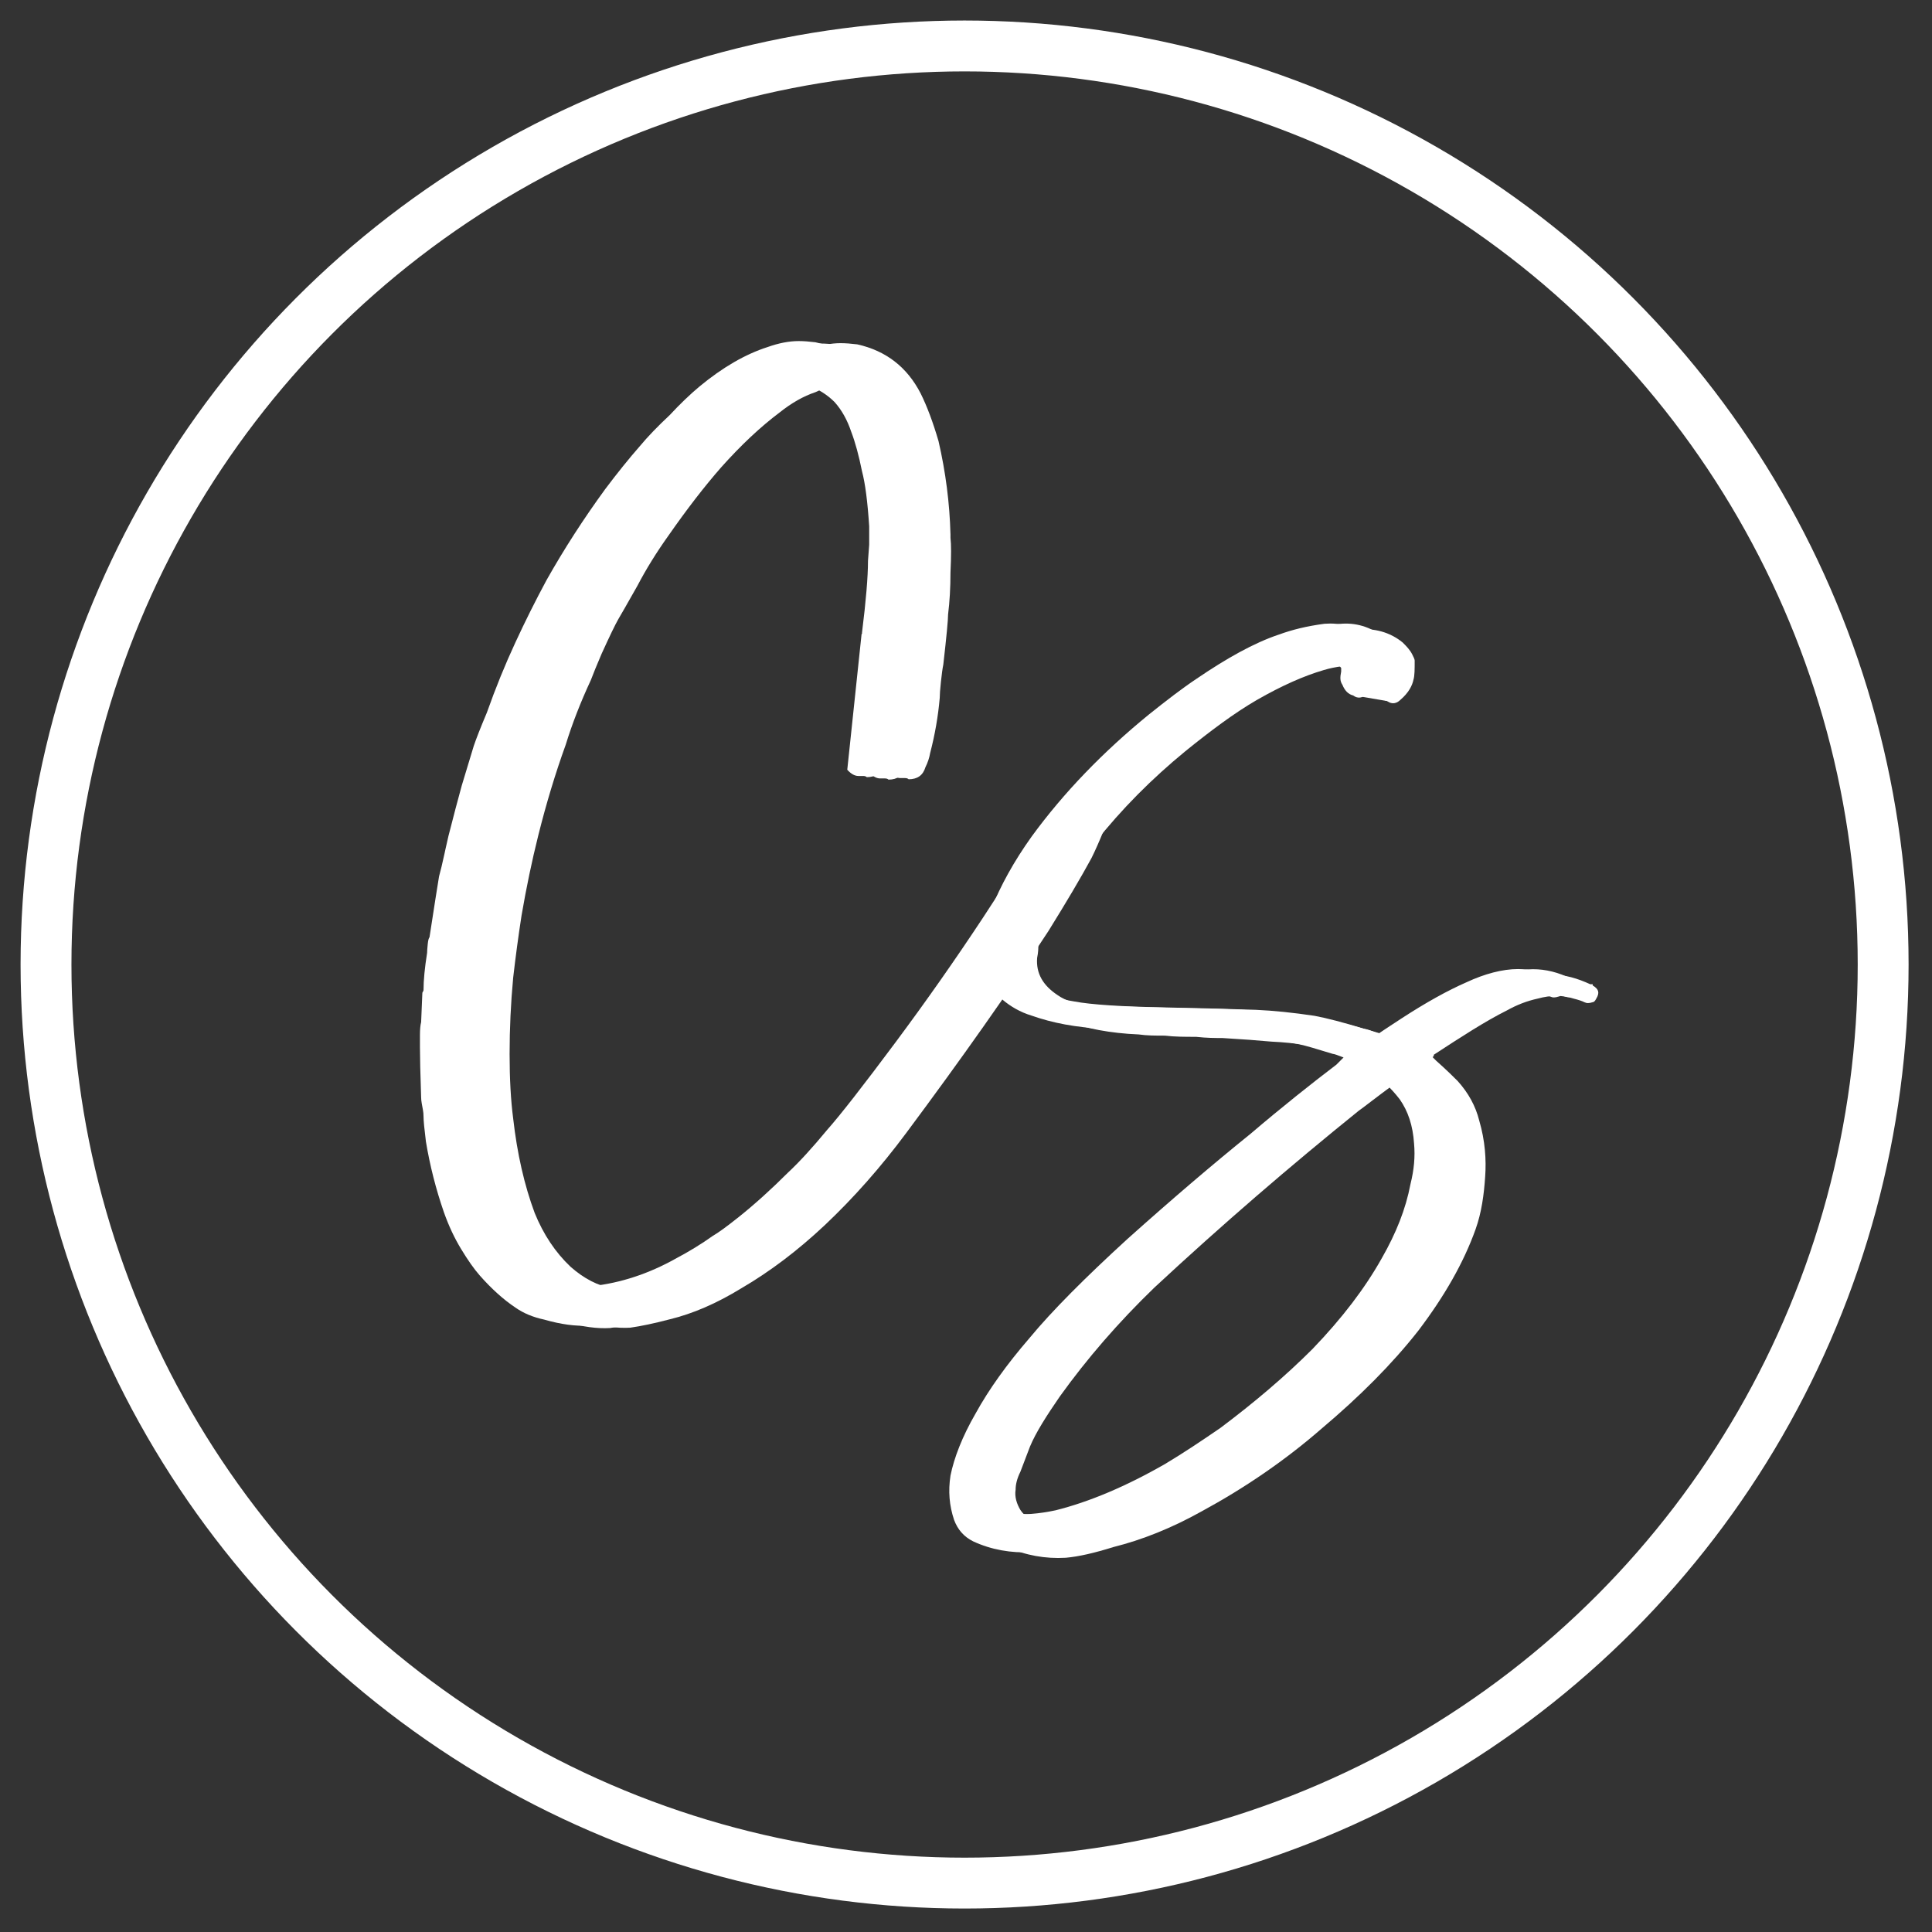
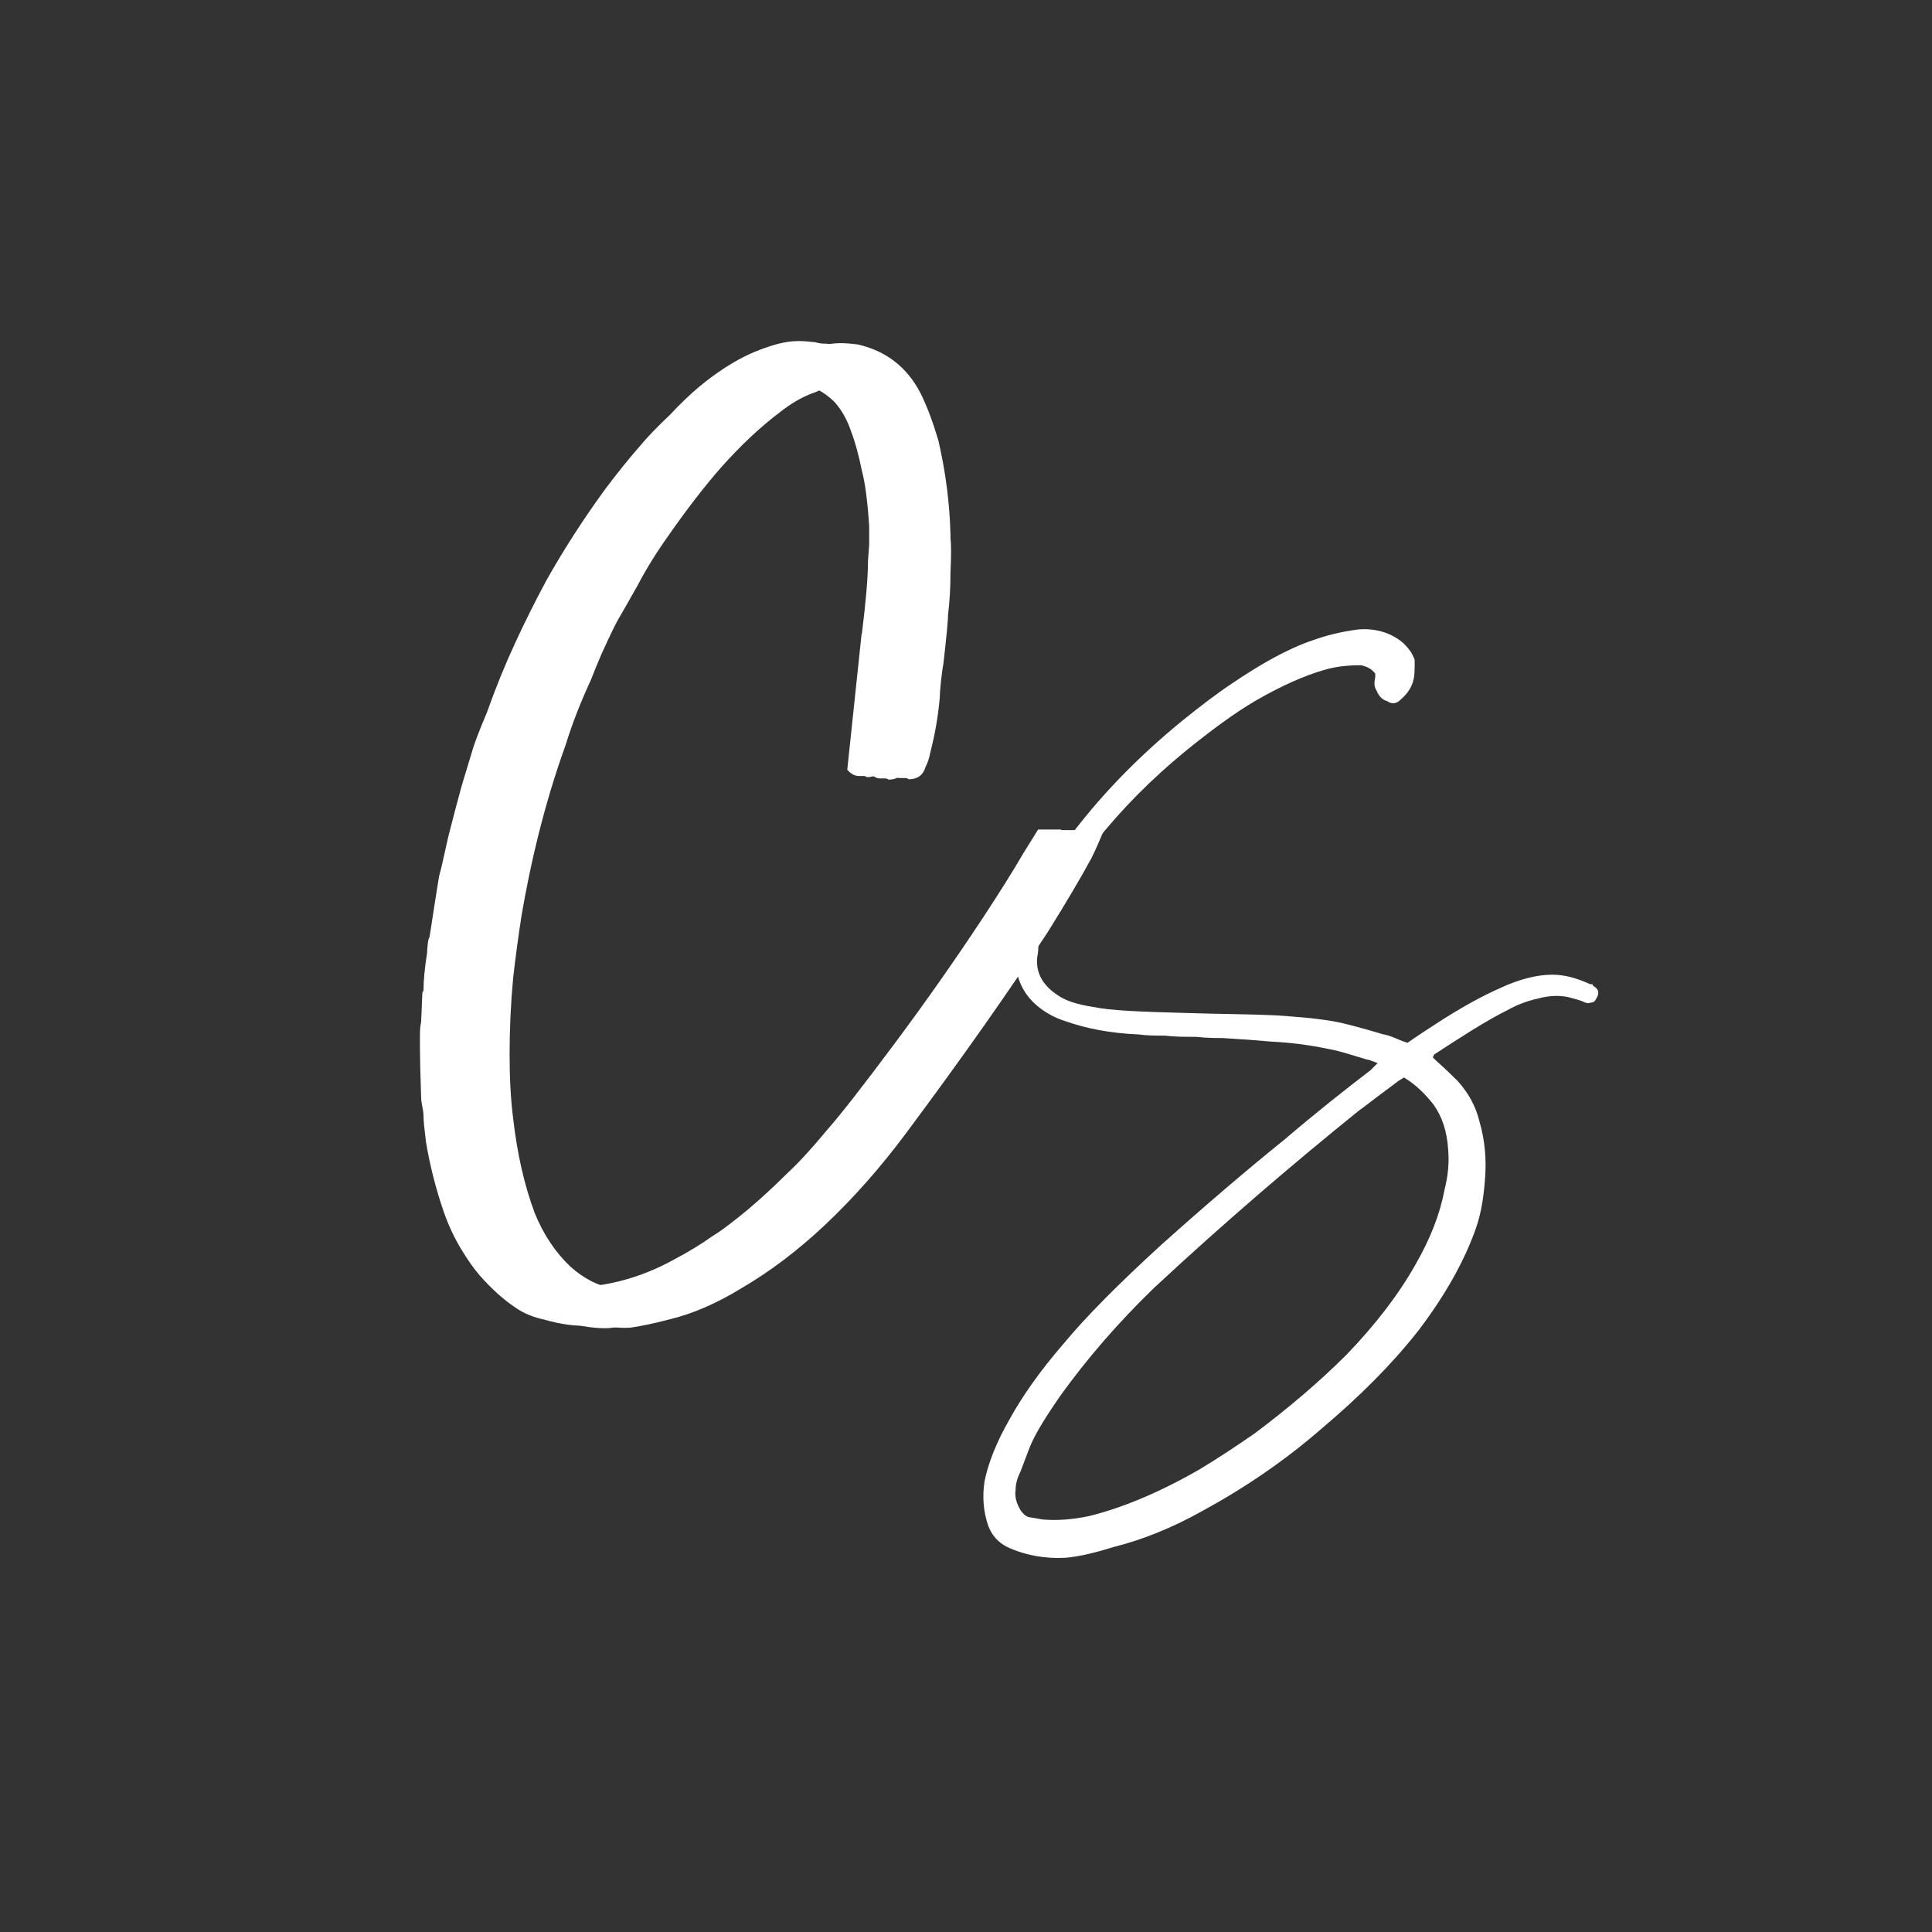
<svg xmlns="http://www.w3.org/2000/svg" width="100%" height="100%" viewBox="0 0 57 57" version="1.1" xml:space="preserve" style="fill-rule:evenodd;clip-rule:evenodd;stroke-linecap:round;stroke-miterlimit:1.5;">
  <rect x="0" y="0" width="57" height="57" fill="#333333" stroke="none" />
  <g transform="matrix(0.938,0,0,0.938,-8.499,-5.849)">
    <g>
-       <circle cx="39.4" cy="36.573" r="28.892" style="fill:none;stroke:white;stroke-width:1.6px;" />
-     </g>
+       </g>
  </g>
  <g>
    <g transform="matrix(0.705,0,0,0.705,4.457,4.922)">
      <g transform="matrix(50,0,0,50,34.204,49.122)">
-         <path d="M0.494,-0.302C0.499,-0.299 0.5,-0.296 0.497,-0.291C0.496,-0.289 0.495,-0.288 0.494,-0.288C0.491,-0.287 0.489,-0.287 0.487,-0.288C0.485,-0.289 0.482,-0.29 0.478,-0.291C0.469,-0.294 0.459,-0.294 0.448,-0.291C0.439,-0.289 0.431,-0.286 0.422,-0.281C0.404,-0.272 0.384,-0.259 0.361,-0.244L0.361,-0.243L0.36,-0.242L0.363,-0.239C0.372,-0.231 0.378,-0.225 0.381,-0.222C0.39,-0.212 0.396,-0.201 0.399,-0.189C0.404,-0.172 0.405,-0.156 0.404,-0.142C0.403,-0.127 0.401,-0.112 0.396,-0.098C0.386,-0.07 0.37,-0.042 0.348,-0.013C0.326,0.015 0.299,0.042 0.267,0.069C0.236,0.096 0.202,0.119 0.167,0.138C0.142,0.152 0.117,0.162 0.093,0.168C0.077,0.173 0.064,0.176 0.053,0.177C0.036,0.178 0.019,0.175 0.004,0.168C-0.004,0.164 -0.009,0.158 -0.012,0.15C-0.016,0.138 -0.017,0.126 -0.015,0.113C-0.012,0.098 -0.005,0.08 0.006,0.061C0.017,0.041 0.032,0.02 0.051,-0.002C0.07,-0.025 0.098,-0.053 0.133,-0.085C0.171,-0.119 0.205,-0.148 0.236,-0.173C0.263,-0.196 0.287,-0.215 0.308,-0.231C0.311,-0.234 0.313,-0.236 0.314,-0.237C0.309,-0.239 0.306,-0.24 0.305,-0.24C0.292,-0.244 0.282,-0.247 0.277,-0.248C0.263,-0.251 0.246,-0.254 0.225,-0.255C0.214,-0.256 0.201,-0.257 0.184,-0.258C0.178,-0.258 0.171,-0.258 0.162,-0.259C0.153,-0.259 0.144,-0.259 0.136,-0.26C0.128,-0.26 0.121,-0.26 0.114,-0.261C0.09,-0.262 0.07,-0.266 0.053,-0.272C0.043,-0.275 0.035,-0.28 0.029,-0.285C0.016,-0.296 0.01,-0.311 0.011,-0.329C0.012,-0.338 0.014,-0.349 0.019,-0.361C0.027,-0.381 0.038,-0.401 0.053,-0.422C0.08,-0.459 0.113,-0.493 0.151,-0.524C0.166,-0.536 0.179,-0.546 0.191,-0.554C0.216,-0.571 0.239,-0.584 0.26,-0.591C0.271,-0.595 0.283,-0.598 0.298,-0.6C0.311,-0.601 0.324,-0.598 0.335,-0.589C0.338,-0.586 0.341,-0.583 0.343,-0.579C0.344,-0.577 0.345,-0.575 0.345,-0.574C0.345,-0.567 0.345,-0.561 0.344,-0.558C0.343,-0.553 0.34,-0.547 0.333,-0.541C0.33,-0.538 0.326,-0.537 0.322,-0.54C0.318,-0.541 0.315,-0.544 0.313,-0.549C0.311,-0.552 0.311,-0.555 0.312,-0.56L0.312,-0.563C0.309,-0.567 0.305,-0.569 0.3,-0.57C0.289,-0.57 0.279,-0.569 0.269,-0.566C0.252,-0.561 0.234,-0.553 0.213,-0.541C0.194,-0.53 0.174,-0.515 0.153,-0.498C0.125,-0.475 0.1,-0.45 0.077,-0.421C0.062,-0.403 0.05,-0.385 0.042,-0.367C0.036,-0.356 0.032,-0.345 0.03,-0.335C0.03,-0.333 0.03,-0.33 0.029,-0.325C0.028,-0.312 0.034,-0.302 0.046,-0.294C0.053,-0.289 0.063,-0.286 0.076,-0.284C0.09,-0.281 0.115,-0.28 0.152,-0.279C0.183,-0.278 0.208,-0.278 0.228,-0.277C0.243,-0.276 0.259,-0.275 0.277,-0.272C0.288,-0.27 0.302,-0.266 0.319,-0.261C0.32,-0.261 0.324,-0.26 0.331,-0.257C0.333,-0.256 0.336,-0.255 0.339,-0.254C0.349,-0.261 0.357,-0.266 0.363,-0.27C0.383,-0.283 0.401,-0.293 0.417,-0.3C0.432,-0.307 0.447,-0.311 0.46,-0.311C0.471,-0.311 0.481,-0.308 0.492,-0.303L0.494,-0.303L0.494,-0.302ZM0.361,-0.202C0.354,-0.211 0.346,-0.219 0.336,-0.225C0.333,-0.223 0.331,-0.222 0.33,-0.221C0.311,-0.207 0.301,-0.199 0.298,-0.197C0.241,-0.151 0.184,-0.102 0.127,-0.049C0.097,-0.02 0.071,0.01 0.048,0.042C0.037,0.058 0.028,0.072 0.023,0.084L0.015,0.105C0.012,0.111 0.011,0.116 0.011,0.12C0.01,0.126 0.012,0.132 0.015,0.137C0.017,0.14 0.019,0.142 0.022,0.143C0.029,0.144 0.033,0.145 0.034,0.145C0.046,0.146 0.059,0.145 0.073,0.142C0.101,0.135 0.132,0.122 0.165,0.103C0.18,0.094 0.195,0.084 0.211,0.073C0.239,0.052 0.265,0.03 0.288,0.007C0.313,-0.019 0.332,-0.044 0.346,-0.069C0.358,-0.09 0.366,-0.11 0.37,-0.131C0.373,-0.143 0.374,-0.154 0.373,-0.165C0.372,-0.18 0.368,-0.192 0.361,-0.202Z" style="fill:white;fill-rule:nonzero;" />
-       </g>
-       <path d="M50.396,22.13C50.299,21.997 50.369,21.359 50.435,21.128L50.435,20.978C50.301,20.778 50.101,20.661 49.835,20.628C49.301,20.628 48.785,20.694 48.285,20.828C47.451,21.061 46.518,21.478 45.485,22.078C44.551,22.644 43.551,23.361 42.485,24.228C41.085,25.361 39.818,26.644 38.685,28.078C37.918,28.978 37.335,29.878 36.935,30.778C36.635,31.344 36.435,31.878 36.335,32.378C36.335,32.478 36.318,32.644 36.285,32.878C36.251,33.511 36.535,34.028 37.135,34.428C37.501,34.661 38.001,34.828 38.635,34.928C39.335,35.061 40.601,35.144 42.435,35.178C43.968,35.211 45.235,35.244 46.235,35.278C46.968,35.311 47.785,35.394 48.685,35.528C49.218,35.628 49.918,35.811 50.785,36.078C50.851,36.078 51.051,36.144 51.385,36.278C51.485,36.344 51.618,36.394 51.785,36.428C52.285,36.094 52.685,35.828 52.985,35.628C53.985,34.994 54.885,34.494 55.685,34.128C56.451,33.761 57.168,33.578 57.835,33.578C58.368,33.578 58.901,33.711 59.435,33.978L59.51,33.978C59.526,33.978 59.535,33.994 59.535,34.028C59.768,34.161 59.818,34.344 59.685,34.578C59.651,34.678 59.601,34.728 59.535,34.728C59.401,34.761 59.285,34.761 59.185,34.728C59.085,34.694 58.935,34.644 58.735,34.578C58.268,34.411 57.768,34.411 57.235,34.578C56.801,34.678 56.368,34.844 55.935,35.078C55.035,35.544 54.018,36.161 52.885,36.928C52.885,36.961 52.876,36.986 52.86,37.003C52.843,37.019 52.835,37.028 52.835,37.028L52.985,37.178C53.451,37.578 53.751,37.861 53.885,38.028C54.318,38.528 54.618,39.078 54.785,39.678C55.018,40.544 55.101,41.328 55.035,42.028C55.001,42.794 54.868,43.528 54.635,44.228C54.135,45.628 53.335,47.044 52.235,48.478C51.135,49.878 49.785,51.244 48.185,52.578C46.618,53.911 44.951,55.061 43.185,56.028C41.918,56.728 40.685,57.228 39.485,57.528C38.685,57.761 38.018,57.911 37.485,57.978C36.618,58.044 35.801,57.894 35.035,57.528C34.635,57.328 34.368,57.028 34.235,56.628C34.035,56.028 33.985,55.411 34.085,54.778C34.218,54.011 34.568,53.144 35.135,52.178C35.668,51.178 36.418,50.128 37.385,49.028C38.351,47.861 39.718,46.478 41.485,44.878C43.385,43.178 45.101,41.711 46.635,40.478C48.001,39.344 49.201,38.378 50.235,37.578C50.401,37.444 50.501,37.344 50.535,37.278C50.268,37.178 50.118,37.128 50.085,37.128C49.418,36.928 48.951,36.794 48.685,36.728C47.985,36.561 47.118,36.444 46.085,36.378C45.551,36.344 44.868,36.294 44.035,36.228C43.735,36.228 43.36,36.219 42.91,36.203C42.46,36.186 42.035,36.169 41.635,36.153C41.235,36.136 40.868,36.111 40.535,36.078C39.335,36.011 38.318,35.828 37.485,35.528C36.985,35.361 36.585,35.144 36.285,34.878C35.651,34.311 35.351,33.578 35.385,32.678C35.418,32.211 35.551,31.678 35.785,31.078C36.185,30.078 36.751,29.061 37.485,28.028C38.851,26.194 40.485,24.494 42.385,22.928C43.118,22.328 43.785,21.828 44.385,21.428C45.651,20.561 46.801,19.944 47.835,19.578C48.368,19.378 49.001,19.228 49.735,19.128C50.401,19.061 51.018,19.244 51.585,19.678C51.751,19.811 51.885,19.978 51.985,20.178C52.051,20.278 52.085,20.361 52.085,20.428C52.085,20.794 52.068,21.061 52.035,21.228C52.017,21.372 51.955,22.223 51.849,22.377L50.396,22.13ZM52.885,39.028C52.551,38.561 52.135,38.178 51.635,37.878C51.468,37.978 51.368,38.044 51.335,38.078C50.401,38.778 49.868,39.178 49.735,39.278C46.868,41.578 44.018,44.044 41.185,46.678C39.685,48.111 38.368,49.628 37.235,51.228C36.668,52.028 36.251,52.728 35.985,53.328L35.585,54.378C35.451,54.678 35.385,54.928 35.385,55.128C35.351,55.428 35.418,55.711 35.585,55.978C35.685,56.144 35.801,56.244 35.935,56.278C36.301,56.344 36.501,56.378 36.535,56.378C37.135,56.444 37.785,56.394 38.485,56.228C39.885,55.894 41.418,55.244 43.085,54.278C43.818,53.844 44.585,53.344 45.385,52.778C46.785,51.744 48.068,50.644 49.235,49.478C50.468,48.178 51.435,46.911 52.135,45.678C52.735,44.644 53.135,43.611 53.335,42.578C53.468,41.978 53.518,41.411 53.485,40.878C53.418,40.144 53.218,39.528 52.885,39.028Z" style="fill:white;fill-rule:nonzero;" />
+         </g>
      <g transform="matrix(50,0,0,50,35.63,49.358)">
        <path d="M0.494,-0.302C0.499,-0.299 0.5,-0.296 0.497,-0.291C0.496,-0.289 0.495,-0.288 0.494,-0.288C0.491,-0.287 0.489,-0.287 0.487,-0.288C0.485,-0.289 0.482,-0.29 0.478,-0.291C0.469,-0.294 0.459,-0.294 0.448,-0.291C0.439,-0.289 0.431,-0.286 0.422,-0.281C0.404,-0.272 0.384,-0.259 0.361,-0.244L0.361,-0.243L0.36,-0.242L0.363,-0.239C0.372,-0.231 0.378,-0.225 0.381,-0.222C0.39,-0.212 0.396,-0.201 0.399,-0.189C0.404,-0.172 0.405,-0.156 0.404,-0.142C0.403,-0.127 0.401,-0.112 0.396,-0.098C0.386,-0.07 0.37,-0.042 0.348,-0.013C0.326,0.015 0.299,0.042 0.267,0.069C0.236,0.096 0.202,0.119 0.167,0.138C0.142,0.152 0.117,0.162 0.093,0.168C0.077,0.173 0.064,0.176 0.053,0.177C0.036,0.178 0.019,0.175 0.004,0.168C-0.004,0.164 -0.009,0.158 -0.012,0.15C-0.016,0.138 -0.017,0.126 -0.015,0.113C-0.012,0.098 -0.005,0.08 0.006,0.061C0.017,0.041 0.032,0.02 0.051,-0.002C0.07,-0.025 0.098,-0.053 0.133,-0.085C0.171,-0.119 0.205,-0.148 0.236,-0.173C0.263,-0.196 0.287,-0.215 0.308,-0.231C0.311,-0.234 0.313,-0.236 0.314,-0.237C0.309,-0.239 0.306,-0.24 0.305,-0.24C0.292,-0.244 0.282,-0.247 0.277,-0.248C0.263,-0.251 0.246,-0.254 0.225,-0.255C0.214,-0.256 0.201,-0.257 0.184,-0.258C0.178,-0.258 0.171,-0.258 0.162,-0.259C0.153,-0.259 0.144,-0.259 0.136,-0.26C0.128,-0.26 0.121,-0.26 0.114,-0.261C0.09,-0.262 0.07,-0.266 0.053,-0.272C0.043,-0.275 0.035,-0.28 0.029,-0.285C0.016,-0.296 0.01,-0.311 0.011,-0.329C0.012,-0.338 0.014,-0.349 0.019,-0.361C0.027,-0.381 0.038,-0.401 0.053,-0.422C0.08,-0.459 0.113,-0.493 0.151,-0.524C0.166,-0.536 0.179,-0.546 0.191,-0.554C0.216,-0.571 0.239,-0.584 0.26,-0.591C0.271,-0.595 0.283,-0.598 0.298,-0.6C0.311,-0.601 0.324,-0.598 0.335,-0.589C0.338,-0.586 0.341,-0.583 0.343,-0.579C0.344,-0.577 0.345,-0.575 0.345,-0.574C0.345,-0.567 0.345,-0.561 0.344,-0.558C0.343,-0.553 0.34,-0.547 0.333,-0.541C0.33,-0.538 0.326,-0.537 0.322,-0.54C0.318,-0.541 0.315,-0.544 0.313,-0.549C0.311,-0.552 0.311,-0.555 0.312,-0.56L0.312,-0.563C0.309,-0.567 0.305,-0.569 0.3,-0.57C0.289,-0.57 0.279,-0.569 0.269,-0.566C0.252,-0.561 0.234,-0.553 0.213,-0.541C0.194,-0.53 0.174,-0.515 0.153,-0.498C0.125,-0.475 0.1,-0.45 0.077,-0.421C0.062,-0.403 0.05,-0.385 0.042,-0.367C0.036,-0.356 0.032,-0.345 0.03,-0.335C0.03,-0.333 0.03,-0.33 0.029,-0.325C0.028,-0.312 0.034,-0.302 0.046,-0.294C0.053,-0.289 0.063,-0.286 0.076,-0.284C0.09,-0.281 0.115,-0.28 0.152,-0.279C0.183,-0.278 0.208,-0.278 0.228,-0.277C0.243,-0.276 0.259,-0.275 0.277,-0.272C0.288,-0.27 0.302,-0.266 0.319,-0.261C0.32,-0.261 0.324,-0.26 0.331,-0.257C0.333,-0.256 0.336,-0.255 0.339,-0.254C0.349,-0.261 0.357,-0.266 0.363,-0.27C0.383,-0.283 0.401,-0.293 0.417,-0.3C0.432,-0.307 0.447,-0.311 0.46,-0.311C0.471,-0.311 0.481,-0.308 0.492,-0.303L0.494,-0.303L0.494,-0.302ZM0.361,-0.202C0.354,-0.211 0.346,-0.219 0.336,-0.225C0.333,-0.223 0.331,-0.222 0.33,-0.221C0.311,-0.207 0.301,-0.199 0.298,-0.197C0.241,-0.151 0.184,-0.102 0.127,-0.049C0.097,-0.02 0.071,0.01 0.048,0.042C0.037,0.058 0.028,0.072 0.023,0.084L0.015,0.105C0.012,0.111 0.011,0.116 0.011,0.12C0.01,0.126 0.012,0.132 0.015,0.137C0.017,0.14 0.019,0.142 0.022,0.143C0.029,0.144 0.033,0.145 0.034,0.145C0.046,0.146 0.059,0.145 0.073,0.142C0.101,0.135 0.132,0.122 0.165,0.103C0.18,0.094 0.195,0.084 0.211,0.073C0.239,0.052 0.265,0.03 0.288,0.007C0.313,-0.019 0.332,-0.044 0.346,-0.069C0.358,-0.09 0.366,-0.11 0.37,-0.131C0.373,-0.143 0.374,-0.154 0.373,-0.165C0.372,-0.18 0.368,-0.192 0.361,-0.202Z" style="fill:white;fill-rule:nonzero;" />
      </g>
    </g>
    <g transform="matrix(0.705,0,0,0.705,3.195,0.385)">
      <path d="M39.884,34.169C39.707,34.607 39.542,34.976 39.392,35.277C38.958,36.077 38.358,37.094 37.592,38.327C35.958,40.827 33.975,43.644 31.642,46.777C30.575,48.211 29.442,49.494 28.242,50.627C27.108,51.694 25.942,52.577 24.742,53.277C23.708,53.911 22.708,54.344 21.742,54.577C21.108,54.744 20.558,54.861 20.092,54.927C19.558,54.961 18.942,54.877 18.242,54.677C17.775,54.577 17.375,54.411 17.042,54.177C16.542,53.844 16.042,53.394 15.542,52.827C15.308,52.561 15.05,52.194 14.767,51.727C14.483,51.261 14.242,50.744 14.042,50.177C13.708,49.211 13.458,48.227 13.292,47.227C13.225,46.694 13.192,46.344 13.192,46.177C13.192,46.077 13.183,45.986 13.167,45.902C13.15,45.819 13.133,45.727 13.117,45.627C13.1,45.527 13.092,45.444 13.092,45.377C13.058,44.377 13.042,43.677 13.042,43.277L13.042,42.777C13.042,42.544 13.058,42.361 13.092,42.227C13.092,42.227 13.108,41.827 13.142,41.027C13.142,40.994 13.15,40.969 13.167,40.952C13.183,40.935 13.192,40.911 13.192,40.877C13.192,40.477 13.242,39.961 13.342,39.327C13.342,39.261 13.35,39.144 13.367,38.977C13.383,38.811 13.408,38.711 13.442,38.677C13.642,37.377 13.775,36.527 13.842,36.127C13.904,35.908 13.981,35.587 14.073,35.163L14.11,34.991C14.202,34.567 14.279,34.246 14.342,34.027C14.442,33.627 14.592,33.061 14.792,32.327C14.992,31.661 15.158,31.111 15.292,30.677C15.392,30.377 15.575,29.911 15.842,29.277C16.208,28.244 16.608,27.261 17.042,26.327C17.442,25.461 17.875,24.594 18.342,23.727C19.075,22.427 19.892,21.161 20.792,19.927C21.292,19.261 21.775,18.661 22.242,18.127C22.575,17.727 22.992,17.294 23.492,16.827C23.925,16.361 24.342,15.961 24.742,15.627C25.708,14.827 26.658,14.277 27.592,13.977C28.058,13.811 28.492,13.727 28.892,13.727C29.092,13.727 29.325,13.744 29.592,13.777C30.792,14.044 31.675,14.727 32.242,15.827C32.508,16.361 32.758,17.027 32.992,17.827C33.292,19.127 33.458,20.427 33.492,21.727L33.492,21.877C33.525,22.144 33.525,22.627 33.492,23.327C33.492,23.961 33.458,24.544 33.392,25.077C33.392,25.311 33.325,26.011 33.192,27.177C33.158,27.344 33.125,27.586 33.092,27.902C33.058,28.219 33.042,28.444 33.042,28.577C32.975,29.344 32.842,30.111 32.642,30.877C32.608,31.077 32.542,31.277 32.442,31.477C32.342,31.811 32.108,31.977 31.742,31.977C31.708,31.944 31.658,31.927 31.592,31.927L31.392,31.927C31.236,31.927 31.081,31.84 30.925,31.666L31.524,25.986C31.53,25.983 31.536,25.98 31.542,25.977L31.542,25.927C31.708,24.594 31.792,23.594 31.792,22.927L31.842,22.252L31.842,21.477C31.775,20.444 31.675,19.677 31.542,19.177C31.408,18.511 31.258,17.961 31.092,17.527C30.925,17.027 30.692,16.611 30.392,16.277C30.092,15.977 29.725,15.744 29.292,15.577C29.092,15.511 28.858,15.494 28.592,15.527C28.292,15.594 28.042,15.677 27.842,15.777C27.342,15.944 26.842,16.227 26.342,16.627C25.542,17.227 24.725,17.994 23.892,18.927C23.192,19.727 22.458,20.677 21.692,21.777C21.192,22.477 20.758,23.177 20.392,23.877C19.958,24.644 19.692,25.111 19.592,25.277C19.458,25.511 19.225,25.994 18.892,26.727C18.692,27.194 18.542,27.561 18.442,27.827C18.008,28.761 17.658,29.661 17.392,30.527C16.958,31.727 16.575,32.994 16.242,34.327C15.975,35.394 15.742,36.511 15.542,37.677C15.408,38.544 15.292,39.411 15.192,40.277C15.092,41.344 15.042,42.411 15.042,43.477C15.042,44.511 15.092,45.411 15.192,46.177C15.358,47.644 15.658,48.961 16.092,50.127C16.458,51.027 16.958,51.777 17.592,52.377C18.158,52.877 18.742,53.177 19.342,53.277C19.675,53.311 19.975,53.311 20.242,53.277C21.442,53.144 22.608,52.761 23.742,52.127C24.308,51.827 24.825,51.511 25.292,51.177C25.525,51.044 25.892,50.777 26.392,50.377C27.058,49.844 27.742,49.227 28.442,48.527C28.908,48.094 29.458,47.494 30.092,46.727C30.625,46.127 31.575,44.911 32.942,43.077C34.208,41.377 35.425,39.644 36.592,37.877C37.293,36.812 37.853,35.92 38.271,35.199L38.911,34.169L39.884,34.169Z" style="fill:white;fill-rule:nonzero;" />
      <path d="M40.825,34.192C40.635,34.665 40.46,35.061 40.3,35.38C39.867,36.18 39.267,37.197 38.5,38.43C36.867,40.93 34.884,43.747 32.55,46.88C31.484,48.313 30.35,49.597 29.15,50.73C28.017,51.797 26.85,52.68 25.65,53.38C24.617,54.013 23.617,54.447 22.65,54.68C22.017,54.847 21.467,54.963 21,55.03C20.467,55.063 19.85,54.98 19.15,54.78C18.684,54.68 18.284,54.513 17.95,54.28C17.45,53.947 16.95,53.497 16.45,52.93C16.217,52.663 15.959,52.297 15.675,51.83C15.392,51.363 15.15,50.847 14.95,50.28C14.617,49.313 14.367,48.33 14.2,47.33C14.134,46.797 14.1,46.447 14.1,46.28C14.1,46.18 14.092,46.088 14.075,46.005C14.059,45.922 14.042,45.83 14.025,45.73C14.009,45.63 14,45.547 14,45.48C13.967,44.48 13.95,43.78 13.95,43.38L13.95,42.88C13.95,42.647 13.967,42.463 14,42.33C14,42.33 14.017,41.93 14.05,41.13C14.05,41.097 14.059,41.072 14.075,41.055C14.092,41.038 14.1,41.013 14.1,40.98C14.1,40.58 14.15,40.063 14.25,39.43C14.25,39.363 14.259,39.247 14.275,39.08C14.292,38.913 14.317,38.813 14.35,38.78C14.55,37.48 14.684,36.63 14.75,36.23C14.813,36.011 14.89,35.69 14.982,35.266L15.019,35.094C15.111,34.67 15.188,34.349 15.25,34.13C15.35,33.73 15.5,33.163 15.7,32.43C15.9,31.763 16.067,31.213 16.2,30.78C16.3,30.48 16.484,30.013 16.75,29.38C17.117,28.347 17.517,27.363 17.95,26.43C18.35,25.563 18.784,24.697 19.25,23.83C19.984,22.53 20.8,21.263 21.7,20.03C22.2,19.363 22.684,18.763 23.15,18.23C23.484,17.83 23.9,17.397 24.4,16.93C24.834,16.463 25.25,16.063 25.65,15.73C26.617,14.93 27.567,14.38 28.5,14.08C28.967,13.913 29.4,13.83 29.8,13.83C30,13.83 30.234,13.847 30.5,13.88C31.7,14.147 32.584,14.83 33.15,15.93C33.417,16.463 33.667,17.13 33.9,17.93C34.2,19.23 34.367,20.53 34.4,21.83L34.4,21.98C34.434,22.247 34.434,22.73 34.4,23.43C34.4,24.063 34.367,24.647 34.3,25.18C34.3,25.413 34.234,26.113 34.1,27.28C34.067,27.447 34.034,27.688 34,28.005C33.967,28.322 33.95,28.547 33.95,28.68C33.884,29.447 33.75,30.213 33.55,30.98C33.517,31.18 33.45,31.38 33.35,31.58C33.25,31.913 33.017,32.08 32.65,32.08C32.617,32.047 32.567,32.03 32.5,32.03L32.3,32.03C32.145,32.03 31.989,31.943 31.834,31.769L32.433,26.089C32.439,26.086 32.445,26.083 32.45,26.08L32.45,26.03C32.617,24.697 32.7,23.697 32.7,23.03L32.75,22.355L32.75,21.58C32.684,20.547 32.584,19.78 32.45,19.28C32.317,18.613 32.167,18.063 32,17.63C31.834,17.13 31.6,16.713 31.3,16.38C31,16.08 30.634,15.847 30.2,15.68C30,15.613 29.767,15.597 29.5,15.63C29.2,15.697 28.95,15.78 28.75,15.88C28.25,16.047 27.75,16.33 27.25,16.73C26.45,17.33 25.634,18.097 24.8,19.03C24.1,19.83 23.367,20.78 22.6,21.88C22.1,22.58 21.667,23.28 21.3,23.98C20.867,24.747 20.6,25.213 20.5,25.38C20.367,25.613 20.134,26.097 19.8,26.83C19.6,27.297 19.45,27.663 19.35,27.93C18.917,28.863 18.567,29.763 18.3,30.63C17.867,31.83 17.484,33.097 17.15,34.43C16.884,35.497 16.65,36.613 16.45,37.78C16.317,38.647 16.2,39.513 16.1,40.38C16,41.447 15.95,42.513 15.95,43.58C15.95,44.613 16,45.513 16.1,46.28C16.267,47.747 16.567,49.063 17,50.23C17.367,51.13 17.867,51.88 18.5,52.48C19.067,52.98 19.65,53.28 20.25,53.38C20.584,53.413 20.884,53.413 21.15,53.38C22.35,53.247 23.517,52.863 24.65,52.23C25.217,51.93 25.734,51.613 26.2,51.28C26.434,51.147 26.8,50.88 27.3,50.48C27.967,49.947 28.65,49.33 29.35,48.63C29.817,48.197 30.367,47.597 31,46.83C31.534,46.23 32.484,45.013 33.85,43.18C35.117,41.48 36.334,39.747 37.5,37.98C38.202,36.915 38.761,36.022 39.179,35.301L39.869,34.192L40.825,34.192Z" style="fill:white;fill-rule:nonzero;" />
      <path d="M41.664,34.19C41.475,34.657 41.302,35.049 41.144,35.365C40.71,36.165 40.11,37.182 39.344,38.415C37.71,40.915 35.727,43.732 33.394,46.865C32.327,48.299 31.194,49.582 29.994,50.715C28.86,51.782 27.694,52.665 26.494,53.365C25.46,53.999 24.46,54.432 23.494,54.665C22.86,54.832 22.31,54.949 21.844,55.015C21.31,55.049 20.694,54.965 19.994,54.765C19.527,54.665 19.127,54.499 18.794,54.265C18.294,53.932 17.794,53.482 17.294,52.915C17.06,52.649 16.802,52.282 16.519,51.815C16.235,51.349 15.994,50.832 15.794,50.265C15.46,49.299 15.21,48.315 15.044,47.315C14.977,46.782 14.944,46.432 14.944,46.265C14.944,46.165 14.935,46.074 14.919,45.99C14.902,45.907 14.885,45.815 14.869,45.715C14.852,45.615 14.844,45.532 14.844,45.465C14.81,44.465 14.794,43.765 14.794,43.365L14.794,42.865C14.794,42.632 14.81,42.449 14.844,42.315C14.844,42.315 14.86,41.915 14.894,41.115C14.894,41.082 14.902,41.057 14.919,41.04C14.935,41.023 14.944,40.999 14.944,40.965C14.944,40.565 14.994,40.049 15.094,39.415C15.094,39.349 15.102,39.232 15.119,39.065C15.135,38.899 15.16,38.799 15.194,38.765C15.394,37.465 15.527,36.615 15.594,36.215C15.656,35.997 15.733,35.675 15.825,35.251L15.862,35.079C15.954,34.655 16.031,34.334 16.094,34.115C16.194,33.715 16.344,33.149 16.544,32.415C16.744,31.749 16.91,31.199 17.044,30.765C17.144,30.465 17.327,29.999 17.594,29.365C17.96,28.332 18.36,27.349 18.794,26.415C19.194,25.549 19.627,24.682 20.094,23.815C20.827,22.515 21.644,21.249 22.544,20.015C23.044,19.349 23.527,18.749 23.994,18.215C24.327,17.815 24.744,17.382 25.244,16.915C25.677,16.449 26.094,16.049 26.494,15.715C27.46,14.915 28.41,14.365 29.344,14.065C29.81,13.899 30.244,13.815 30.644,13.815C30.844,13.815 31.077,13.832 31.344,13.865C32.544,14.132 33.427,14.815 33.994,15.915C34.26,16.449 34.51,17.115 34.744,17.915C35.044,19.215 35.21,20.515 35.244,21.815L35.244,21.965C35.277,22.232 35.277,22.715 35.244,23.415C35.244,24.049 35.21,24.632 35.144,25.165C35.144,25.399 35.077,26.099 34.944,27.265C34.91,27.432 34.877,27.674 34.844,27.99C34.81,28.307 34.794,28.532 34.794,28.665C34.727,29.432 34.594,30.199 34.394,30.965C34.36,31.165 34.294,31.365 34.194,31.565C34.094,31.899 33.86,32.065 33.494,32.065C33.46,32.032 33.41,32.015 33.344,32.015L33.144,32.015C32.988,32.015 32.833,31.928 32.677,31.754L33.276,26.074C33.282,26.071 33.288,26.068 33.294,26.065L33.294,26.015C33.46,24.682 33.544,23.682 33.544,23.015L33.594,22.34L33.594,21.565C33.527,20.532 33.427,19.765 33.294,19.265C33.16,18.599 33.01,18.049 32.844,17.615C32.677,17.115 32.444,16.699 32.144,16.365C31.844,16.065 31.477,15.832 31.044,15.665C30.844,15.599 30.61,15.582 30.344,15.615C30.044,15.682 29.794,15.765 29.594,15.865C29.094,16.032 28.594,16.315 28.094,16.715C27.294,17.315 26.477,18.082 25.644,19.015C24.944,19.815 24.21,20.765 23.444,21.865C22.944,22.565 22.51,23.265 22.144,23.965C21.71,24.732 21.444,25.199 21.344,25.365C21.21,25.599 20.977,26.082 20.644,26.815C20.444,27.282 20.294,27.649 20.194,27.915C19.76,28.849 19.41,29.749 19.144,30.615C18.71,31.815 18.327,33.082 17.994,34.415C17.727,35.482 17.494,36.599 17.294,37.765C17.16,38.632 17.044,39.499 16.944,40.365C16.844,41.432 16.794,42.499 16.794,43.565C16.794,44.599 16.844,45.499 16.944,46.265C17.11,47.732 17.41,49.049 17.844,50.215C18.21,51.115 18.71,51.865 19.344,52.465C19.91,52.965 20.494,53.265 21.094,53.365C21.427,53.399 21.727,53.399 21.994,53.365C23.194,53.232 24.36,52.849 25.494,52.215C26.06,51.915 26.577,51.599 27.044,51.265C27.277,51.132 27.644,50.865 28.144,50.465C28.81,49.932 29.494,49.315 30.194,48.615C30.66,48.182 31.21,47.582 31.844,46.815C32.377,46.215 33.327,44.999 34.694,43.165C35.96,41.465 37.177,39.732 38.344,37.965C39.045,36.9 39.604,36.008 40.022,35.287L40.705,34.19L41.664,34.19Z" style="fill:white;fill-rule:nonzero;" />
    </g>
  </g>
</svg>